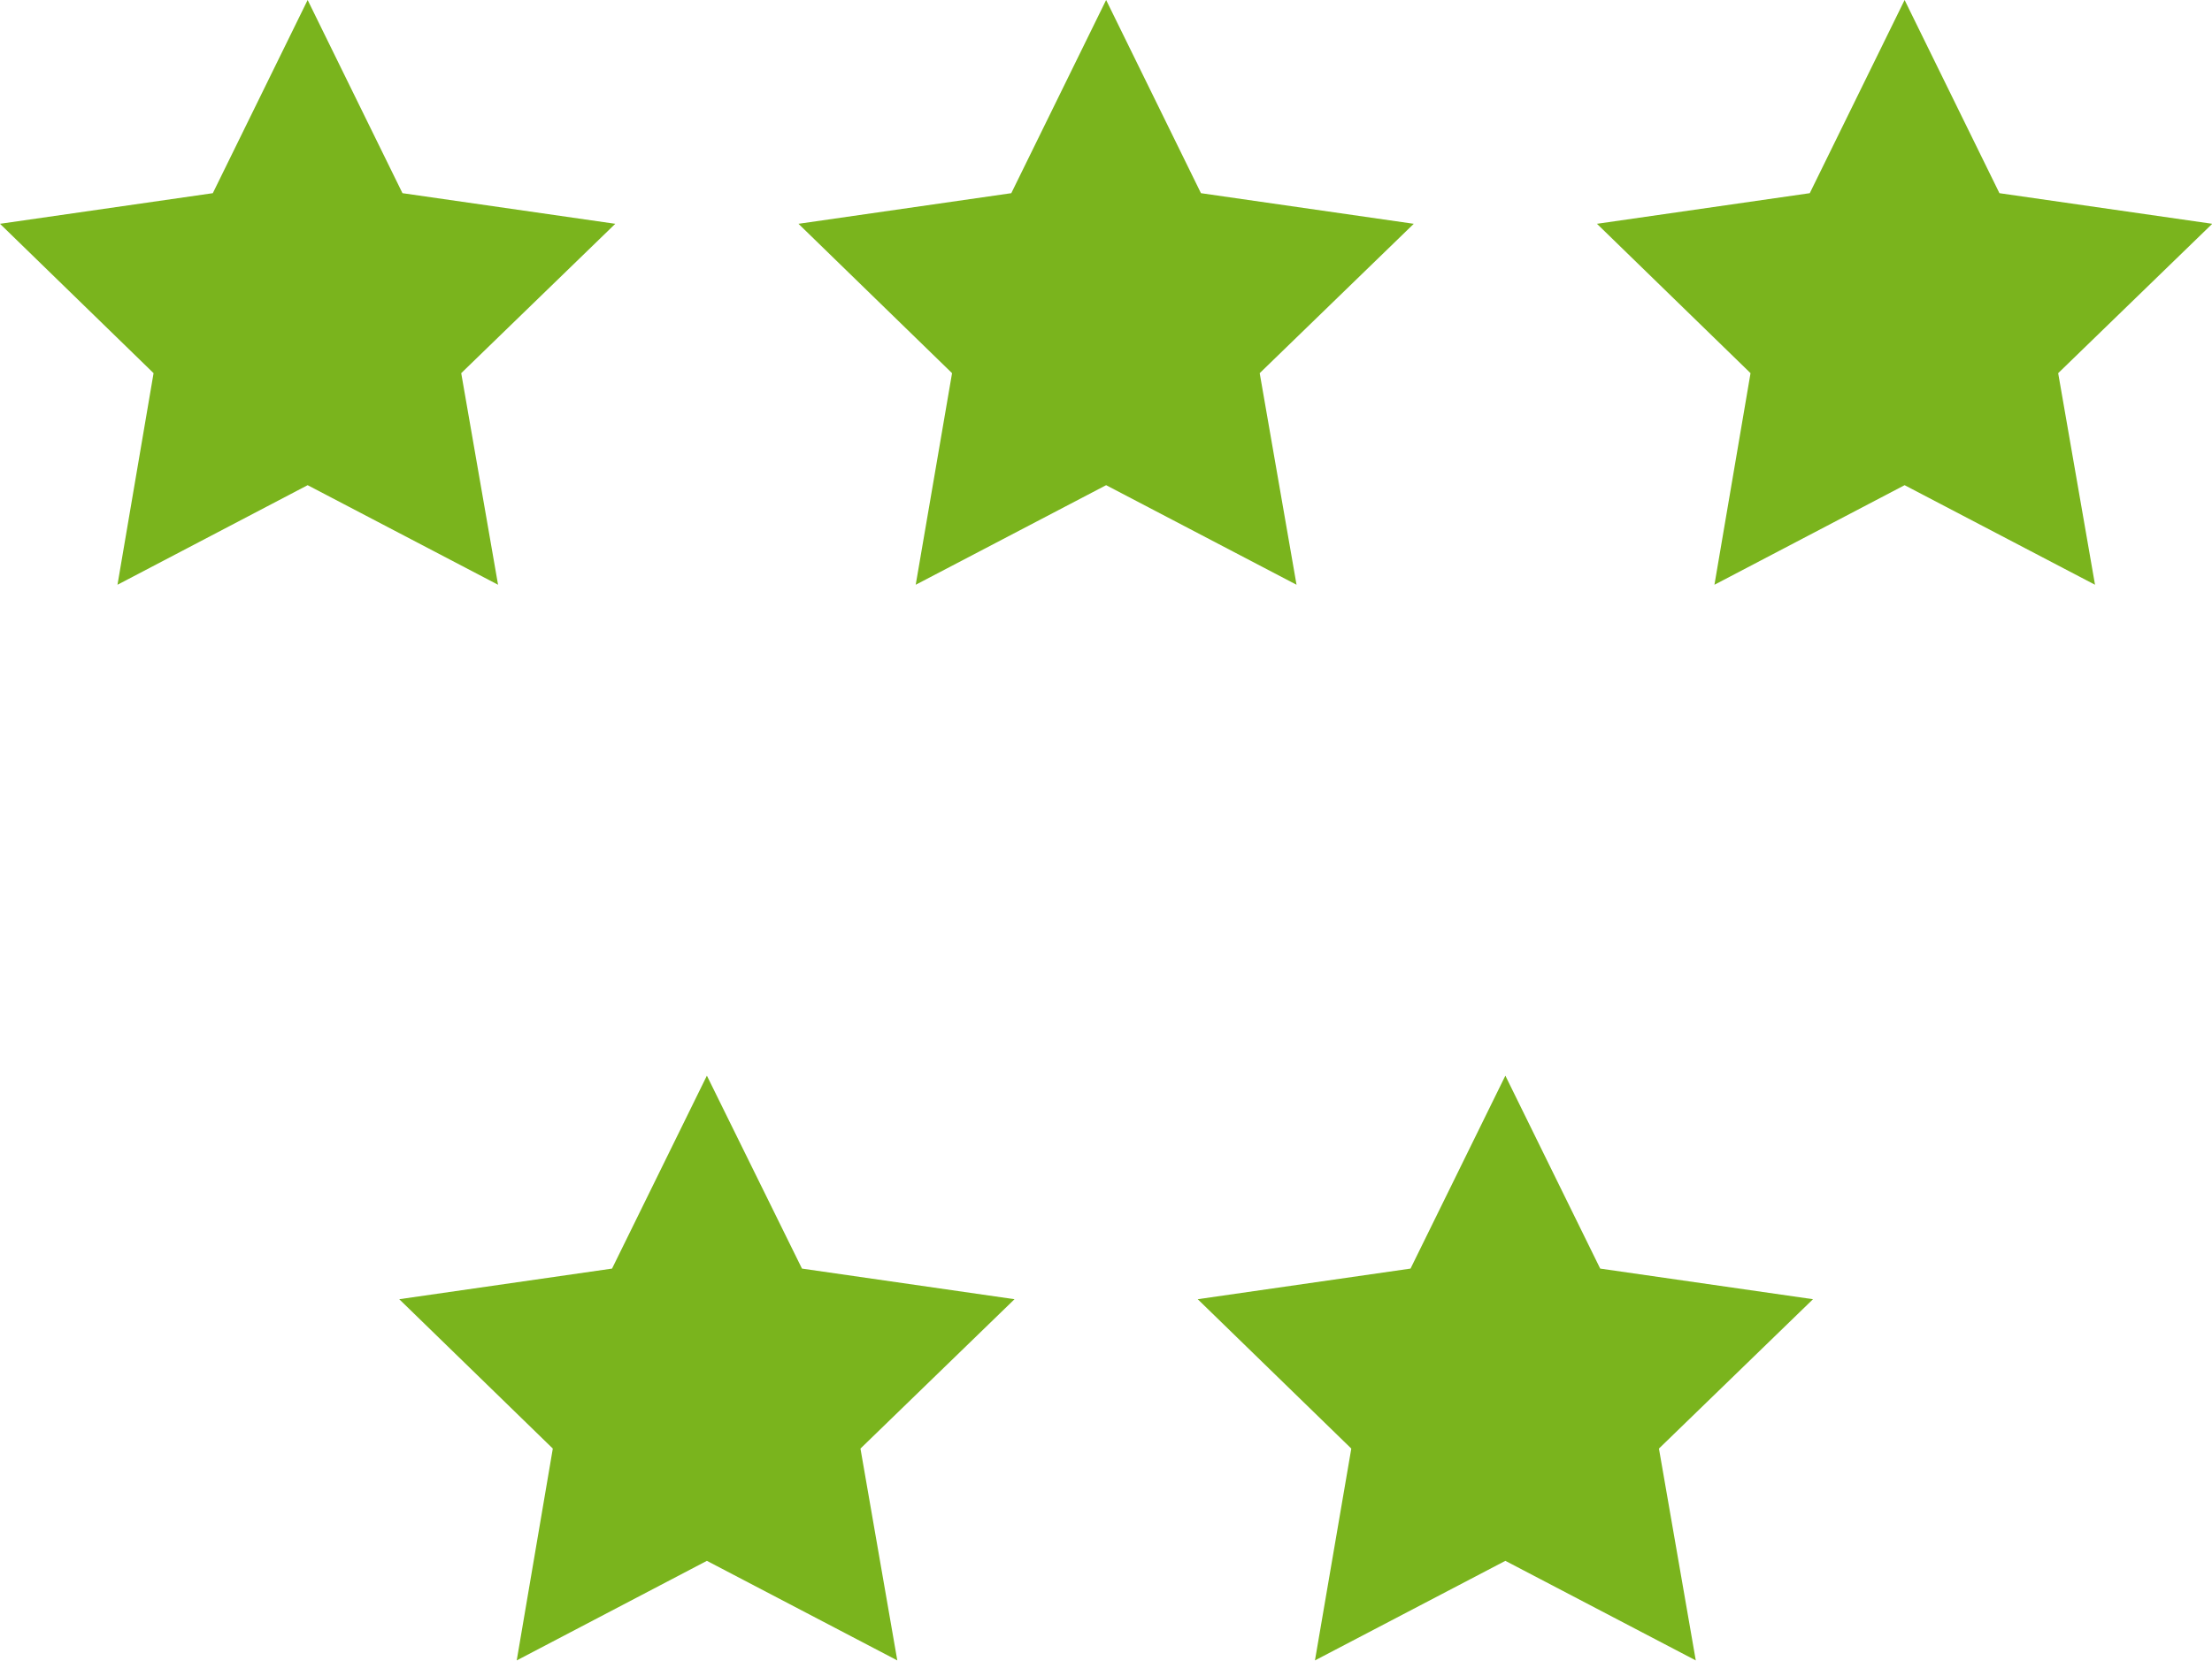
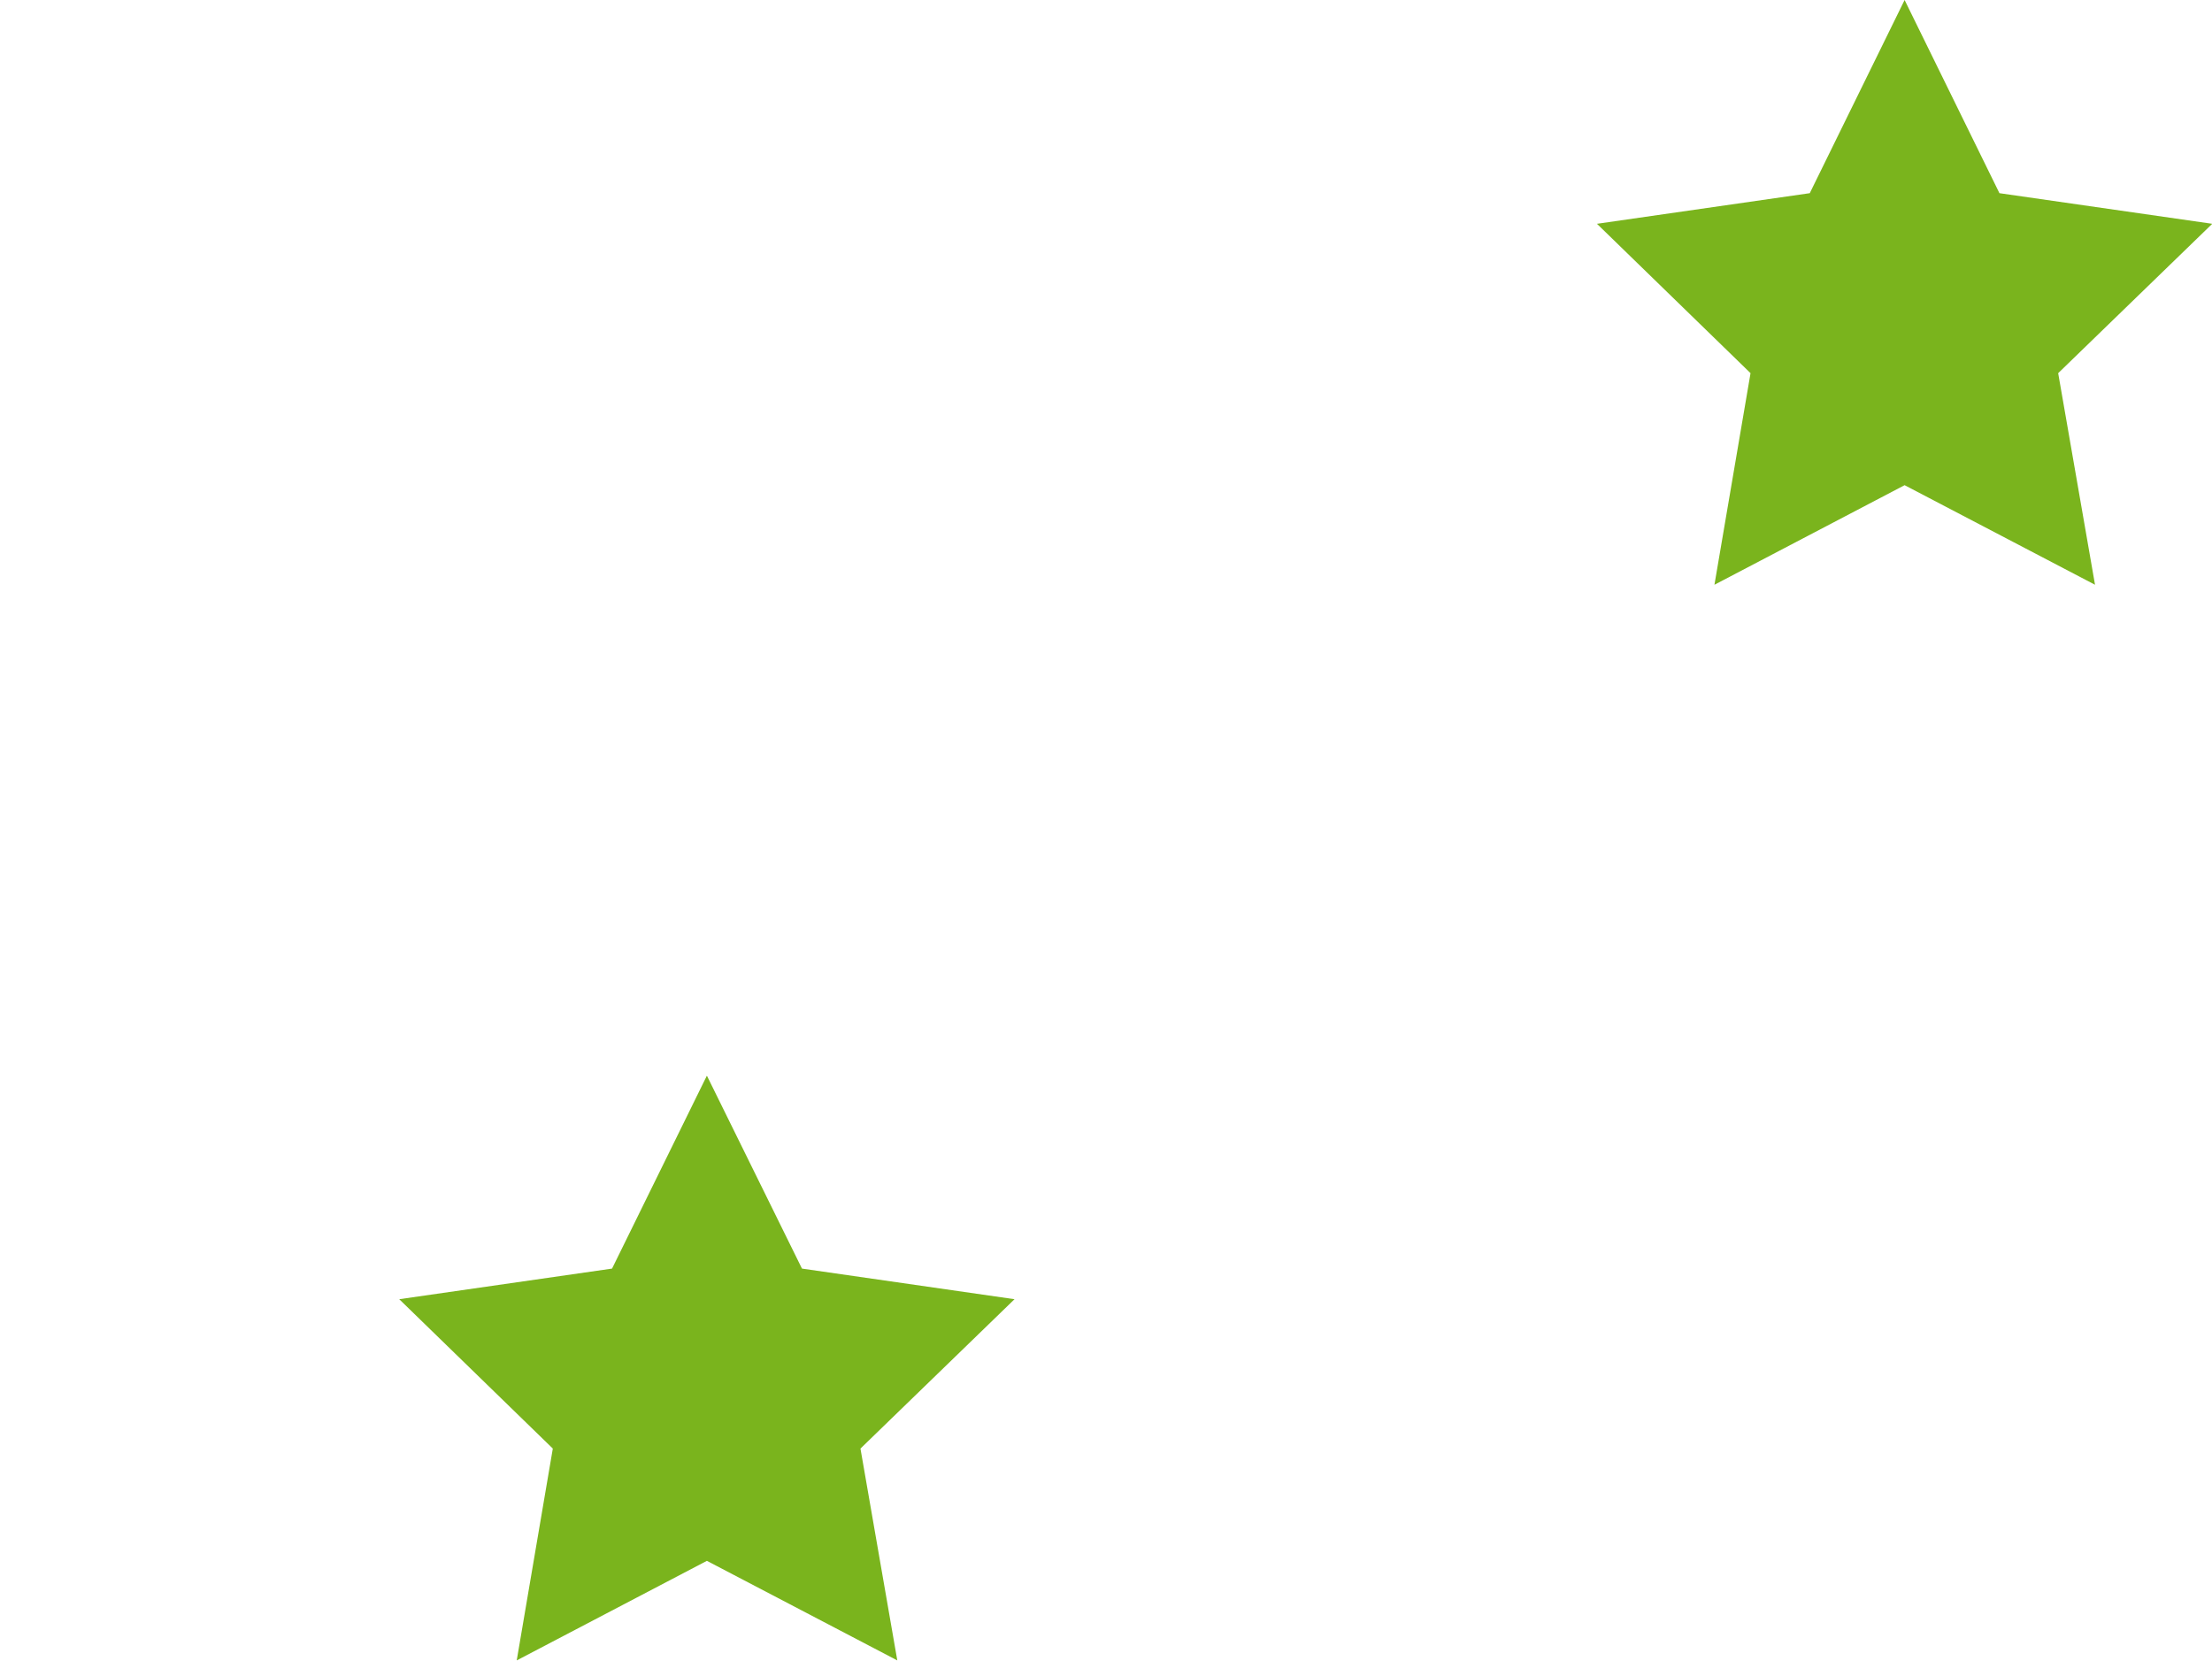
<svg xmlns="http://www.w3.org/2000/svg" id="Ebene_1" data-name="Ebene 1" viewBox="0 0 88.87 66.72">
  <defs>
    <style>.cls-1{fill:#7ab41d;}</style>
  </defs>
  <title>bewertung_gruen</title>
-   <path class="cls-1" d="M252.66,395.64l8.55-1.23,3.81-7.76,3.81,7.76,8.55,1.23-6.19,6,1.48,8.5-7.65-4-7.64,4,1.45-8.5Z" transform="translate(-252.66 -386.65)" />
-   <path class="cls-1" d="M284.74,395.64l8.55-1.23,3.81-7.76,3.81,7.76,8.55,1.23-6.19,6,1.48,8.5-7.65-4-7.65,4,1.46-8.5Z" transform="translate(-252.66 -386.65)" />
  <path class="cls-1" d="M316.82,395.64l8.55-1.23,3.81-7.76,3.81,7.76,8.55,1.23-6.19,6,1.48,8.5-7.65-4-7.64,4,1.45-8.5Z" transform="translate(-252.66 -386.65)" />
  <path class="cls-1" d="M268.7,438.84l8.55-1.23,3.81-7.75,3.82,7.75,8.54,1.23-6.19,6,1.48,8.51-7.65-4-7.64,4,1.45-8.51Z" transform="translate(-252.66 -386.65)" />
-   <path class="cls-1" d="M300.78,438.84l8.55-1.23,3.81-7.75,3.81,7.75,8.55,1.23-6.19,6,1.48,8.51-7.65-4-7.65,4,1.46-8.51Z" transform="translate(-252.66 -386.65)" />
</svg>